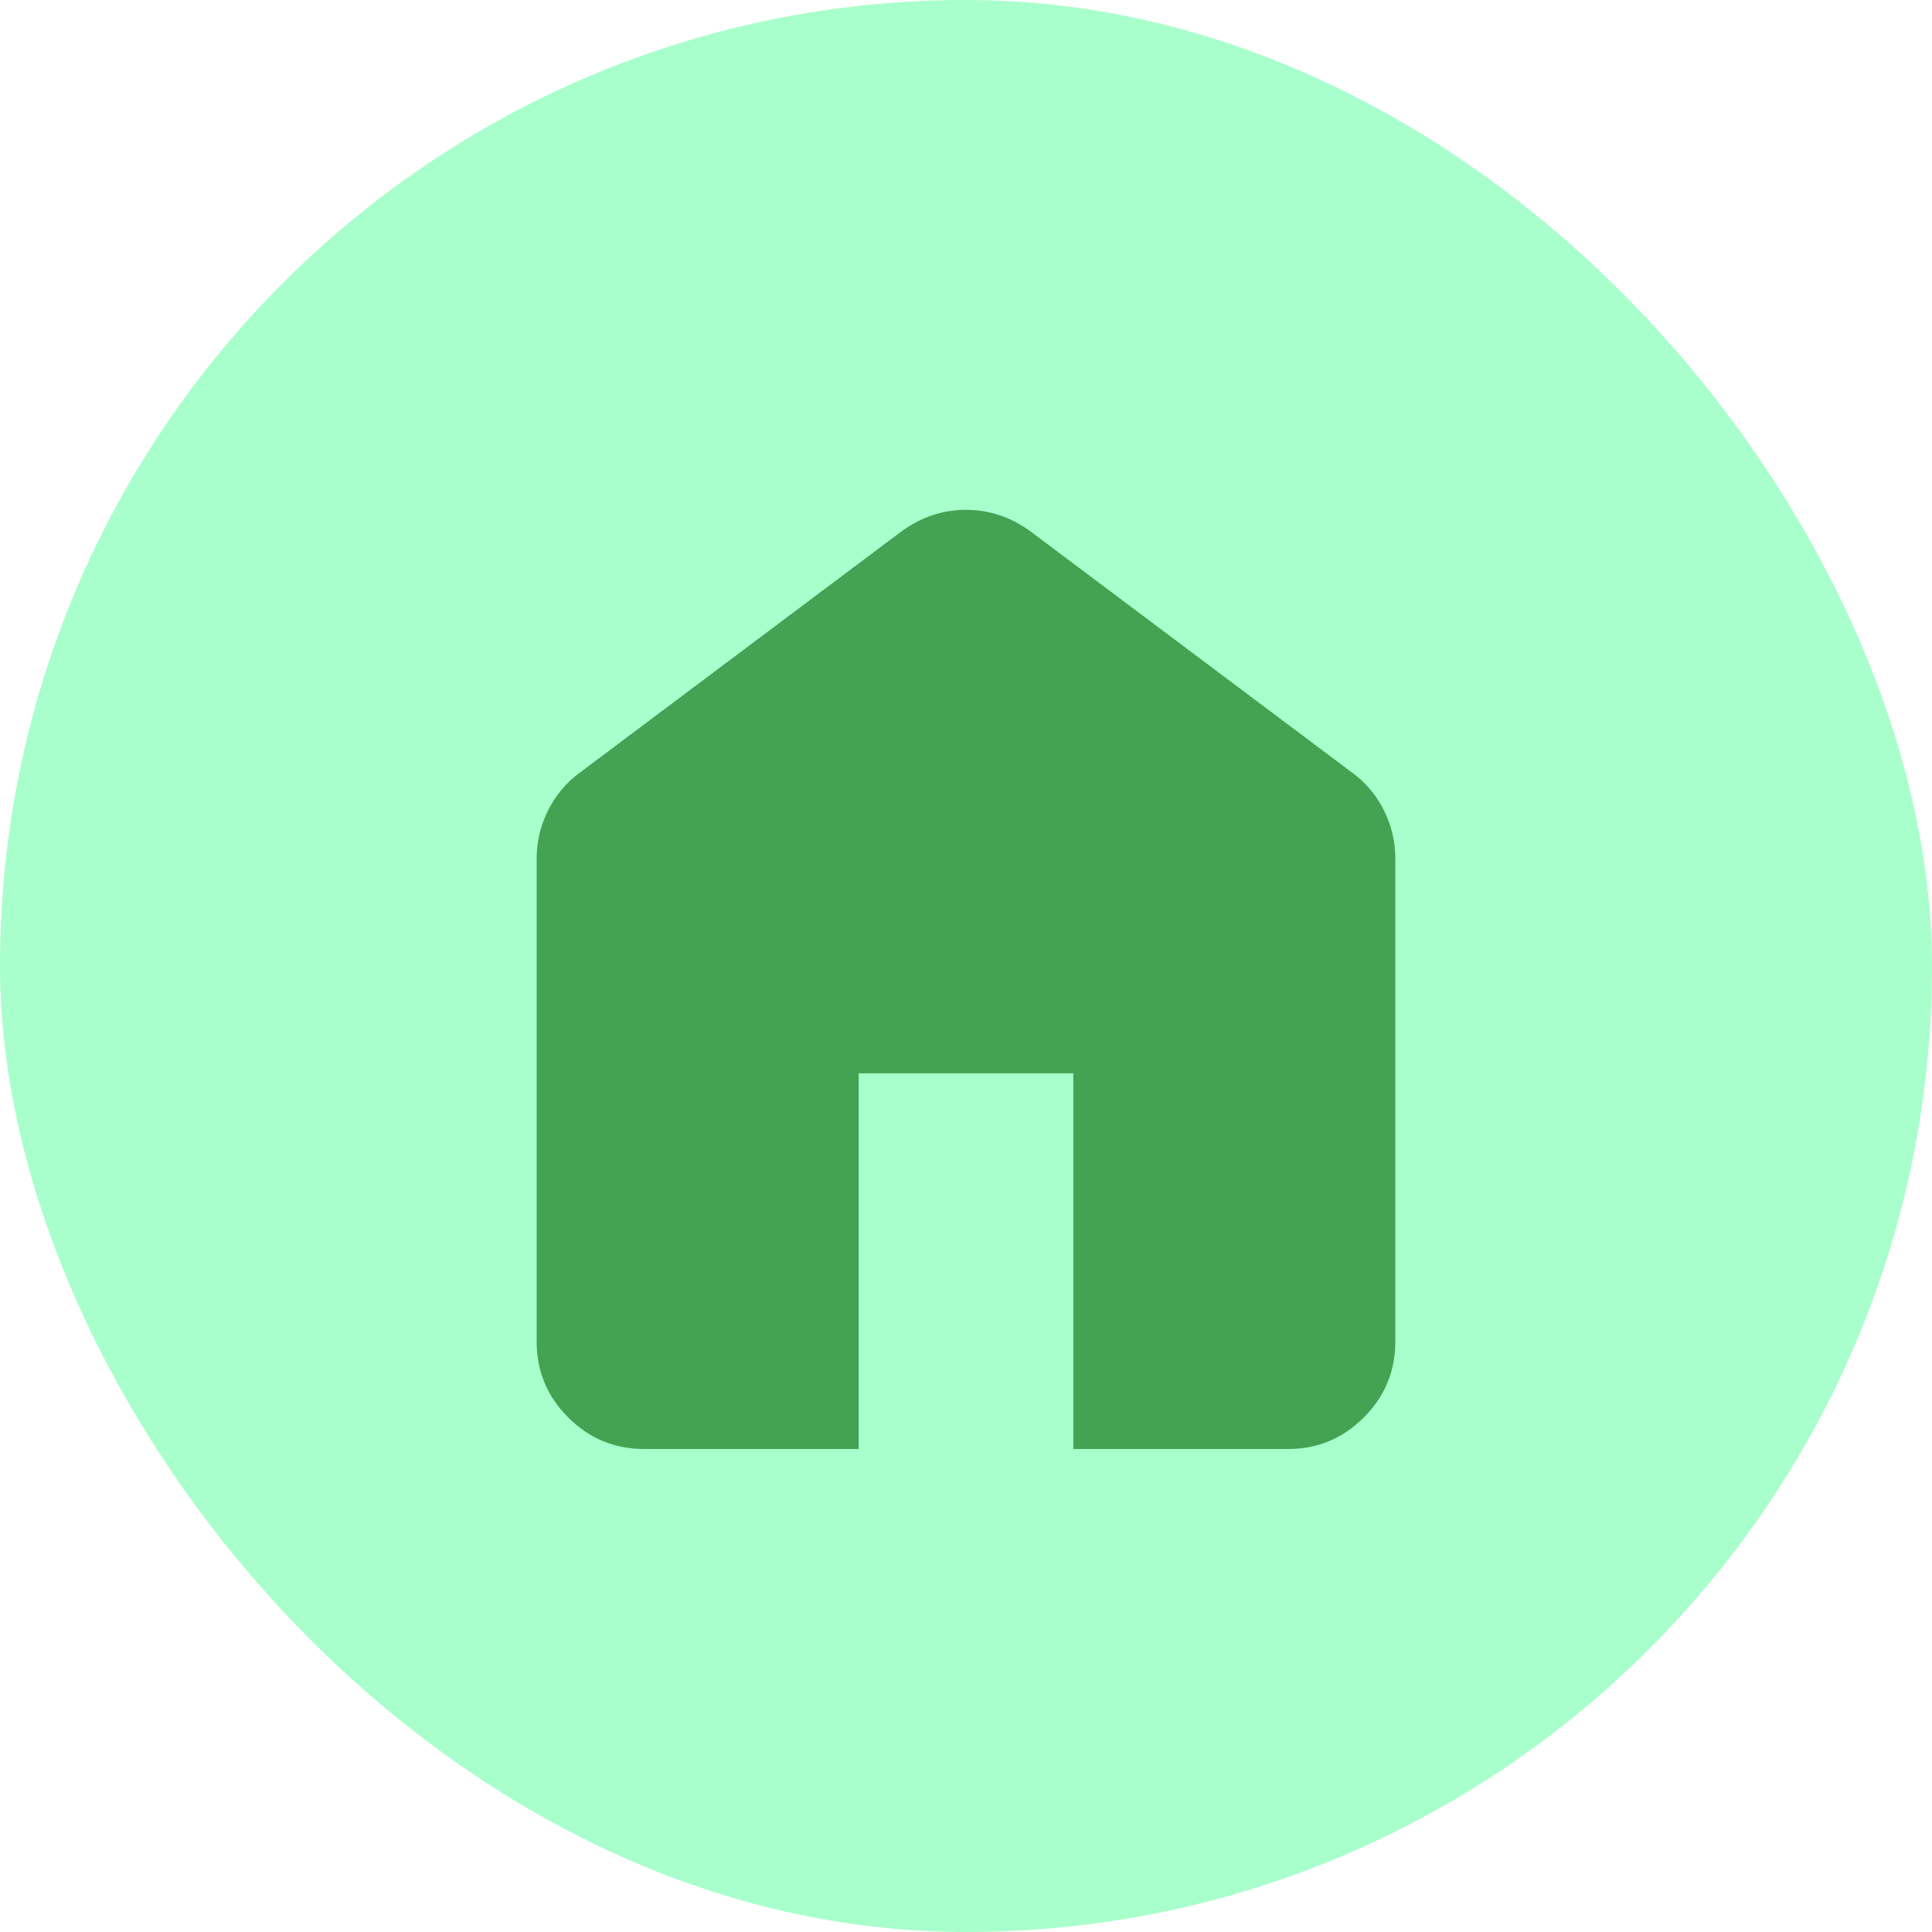
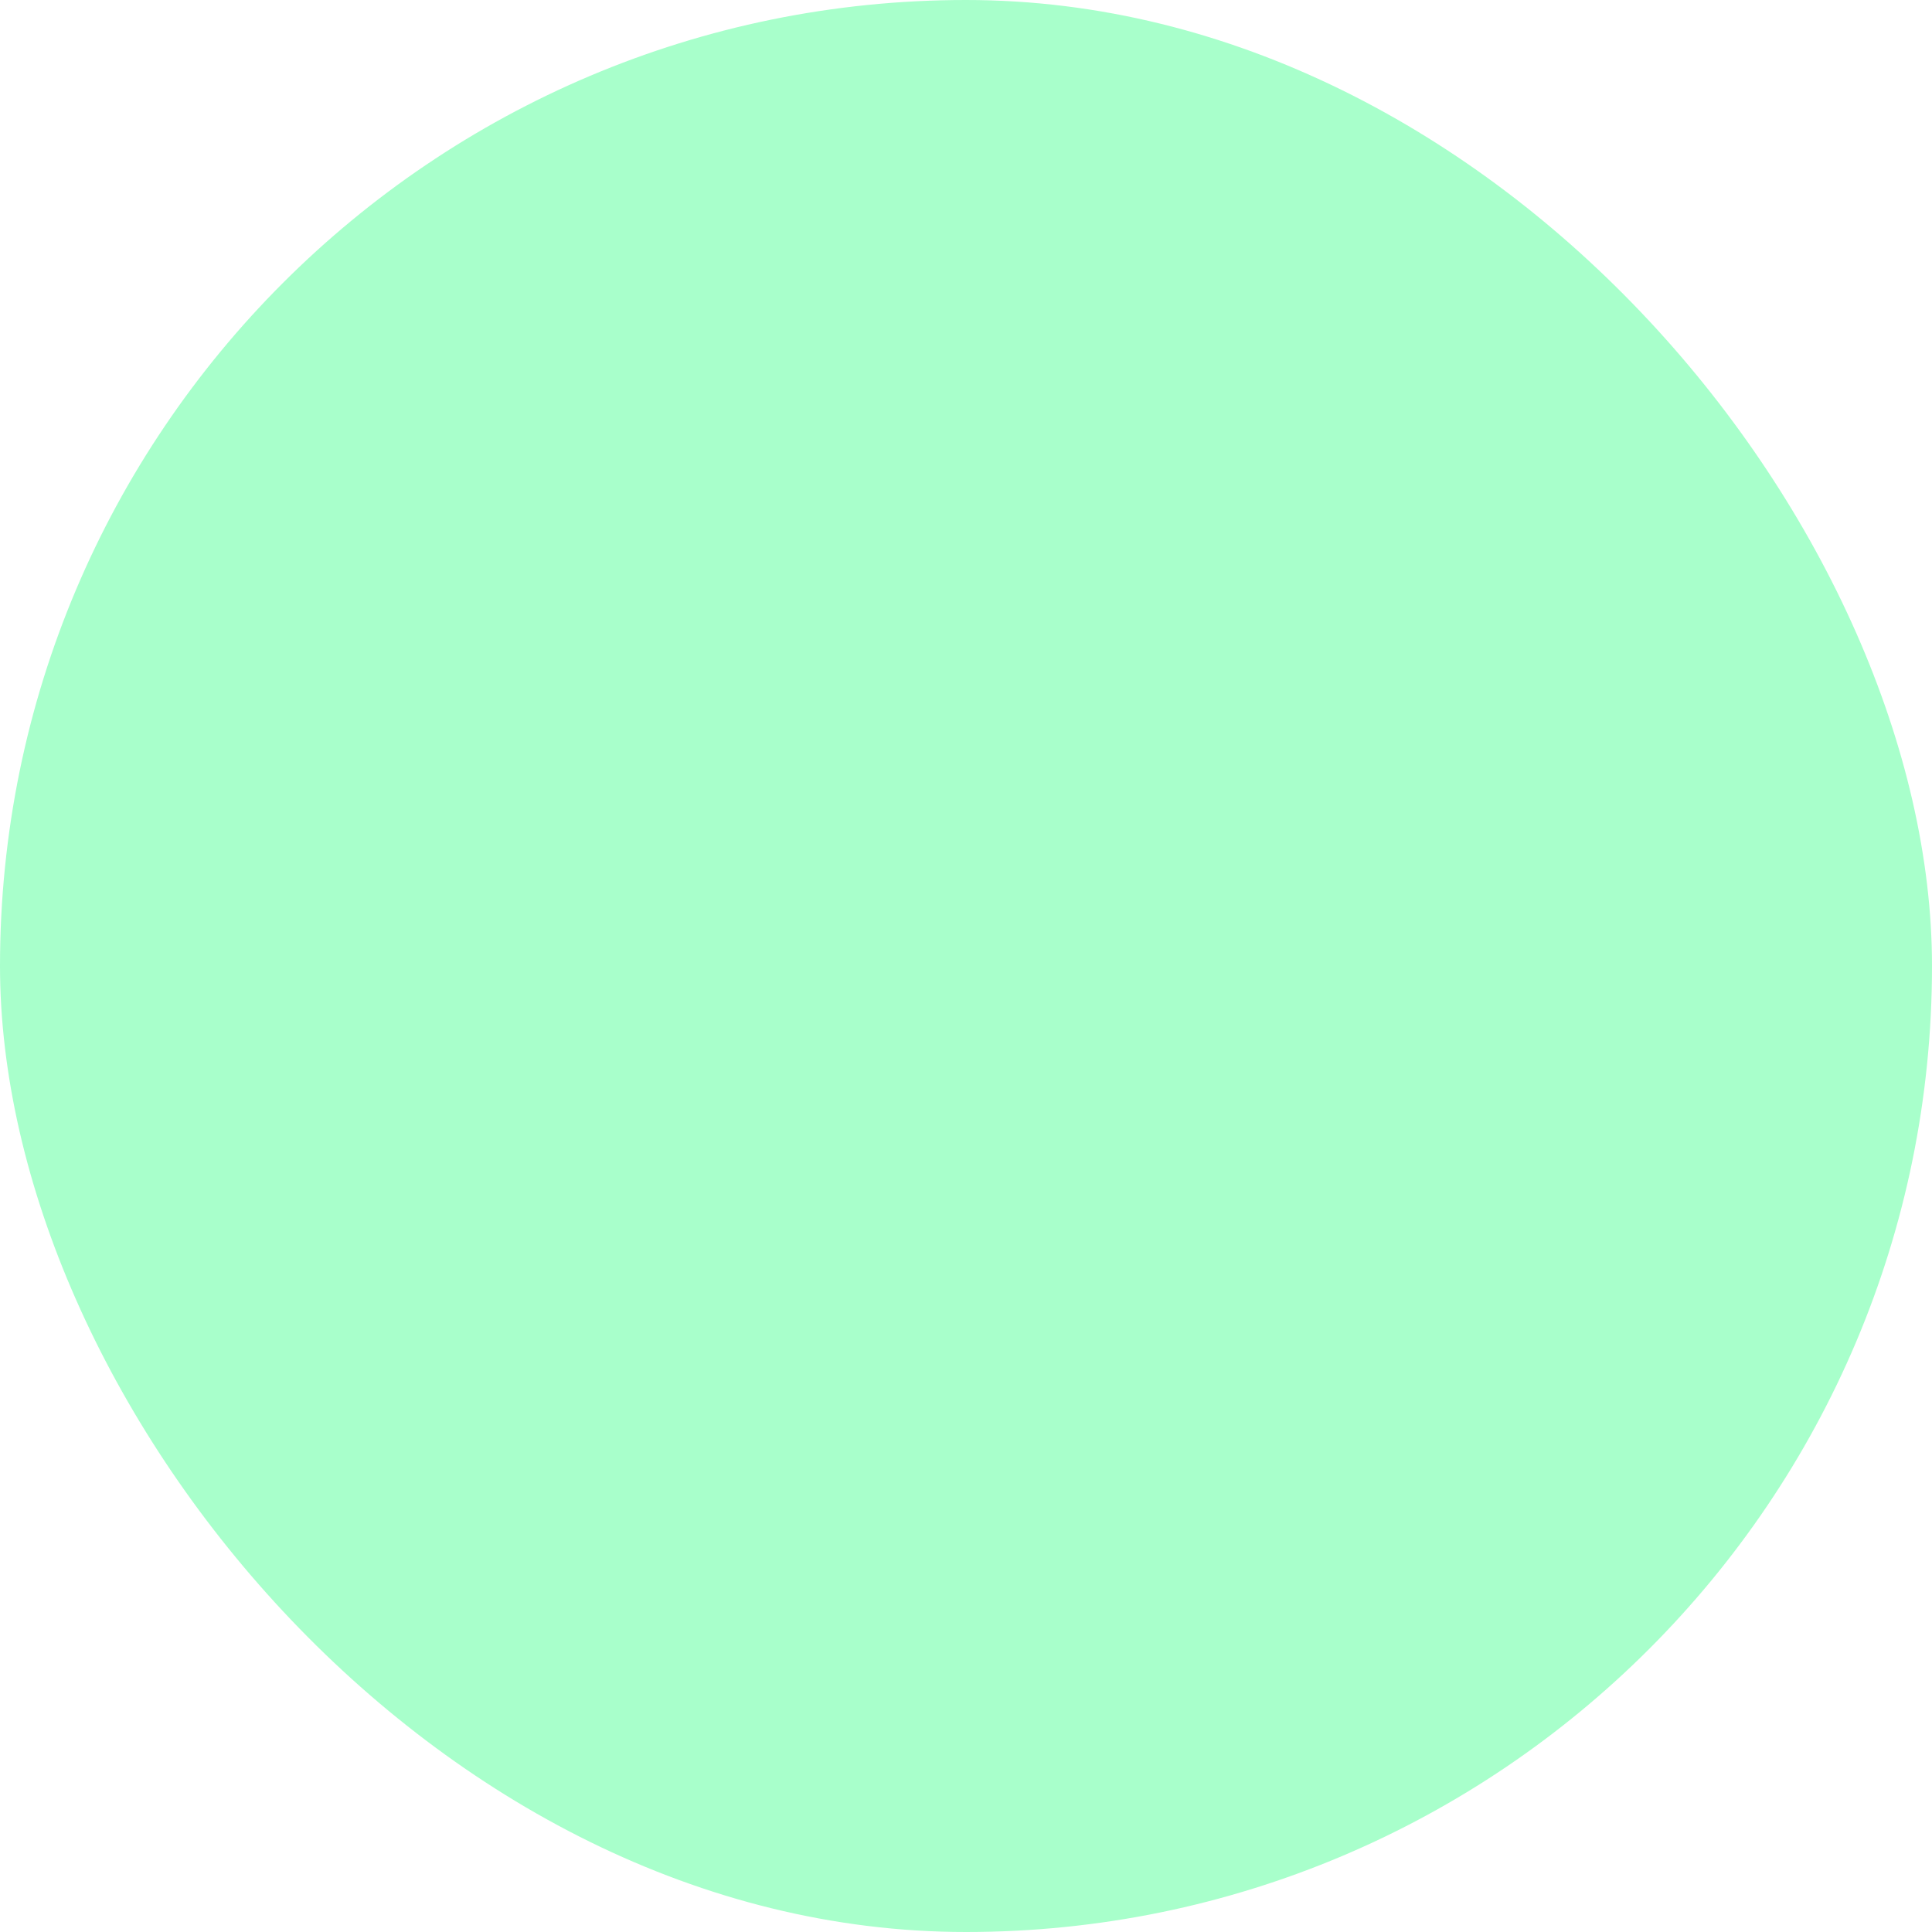
<svg xmlns="http://www.w3.org/2000/svg" width="72" height="72" viewBox="0 0 72 72" fill="none">
  <rect width="72" height="72" rx="36" fill="#71FFAA" fill-opacity="0.61" />
-   <path d="M24 54C22.9 54 21.958 53.608 21.174 52.824C20.39 52.04 19.999 51.099 20 50V32C20 31.367 20.142 30.767 20.426 30.2C20.71 29.633 21.101 29.167 21.6 28.8L33.6 19.8C33.967 19.533 34.35 19.333 34.75 19.2C35.15 19.067 35.567 19 36 19C36.433 19 36.85 19.067 37.25 19.2C37.65 19.333 38.033 19.533 38.4 19.8L50.4 28.8C50.9 29.167 51.292 29.633 51.576 30.2C51.86 30.767 52.001 31.367 52 32V50C52 51.1 51.608 52.042 50.824 52.826C50.04 53.61 49.099 54.001 48 54H40V40H32V54H24Z" fill="#046908" fill-opacity="0.61" />
</svg>